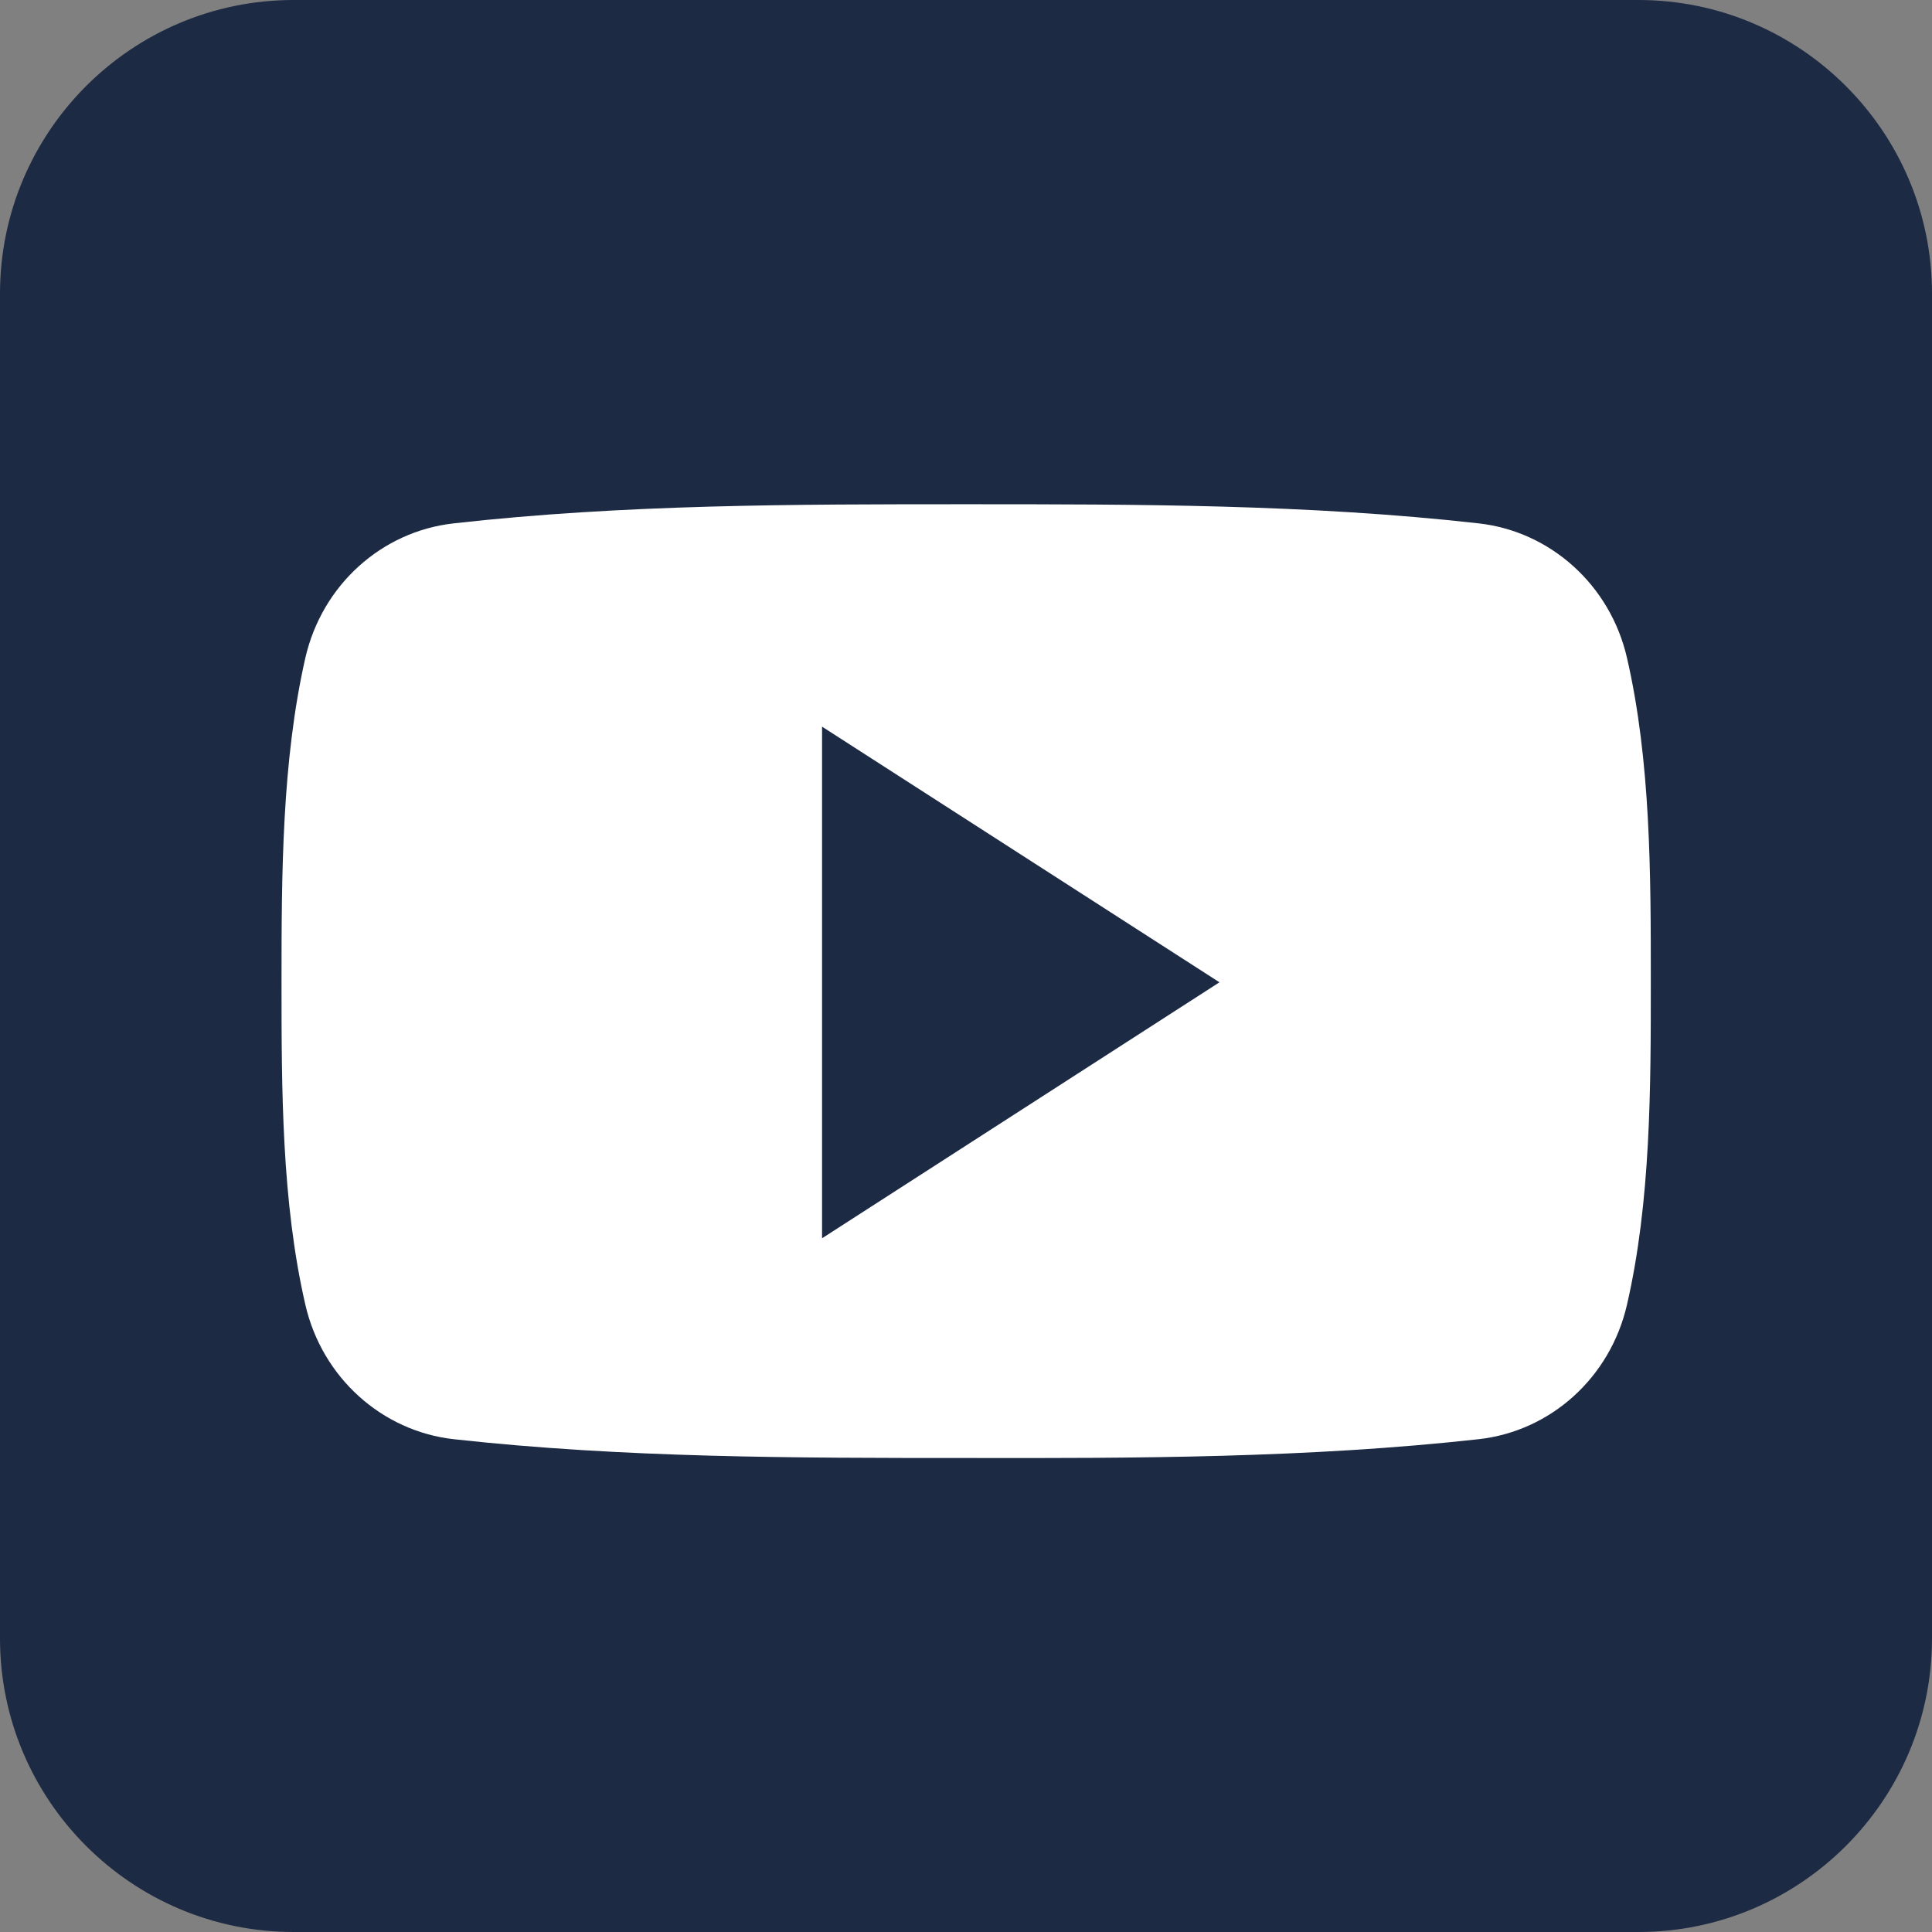
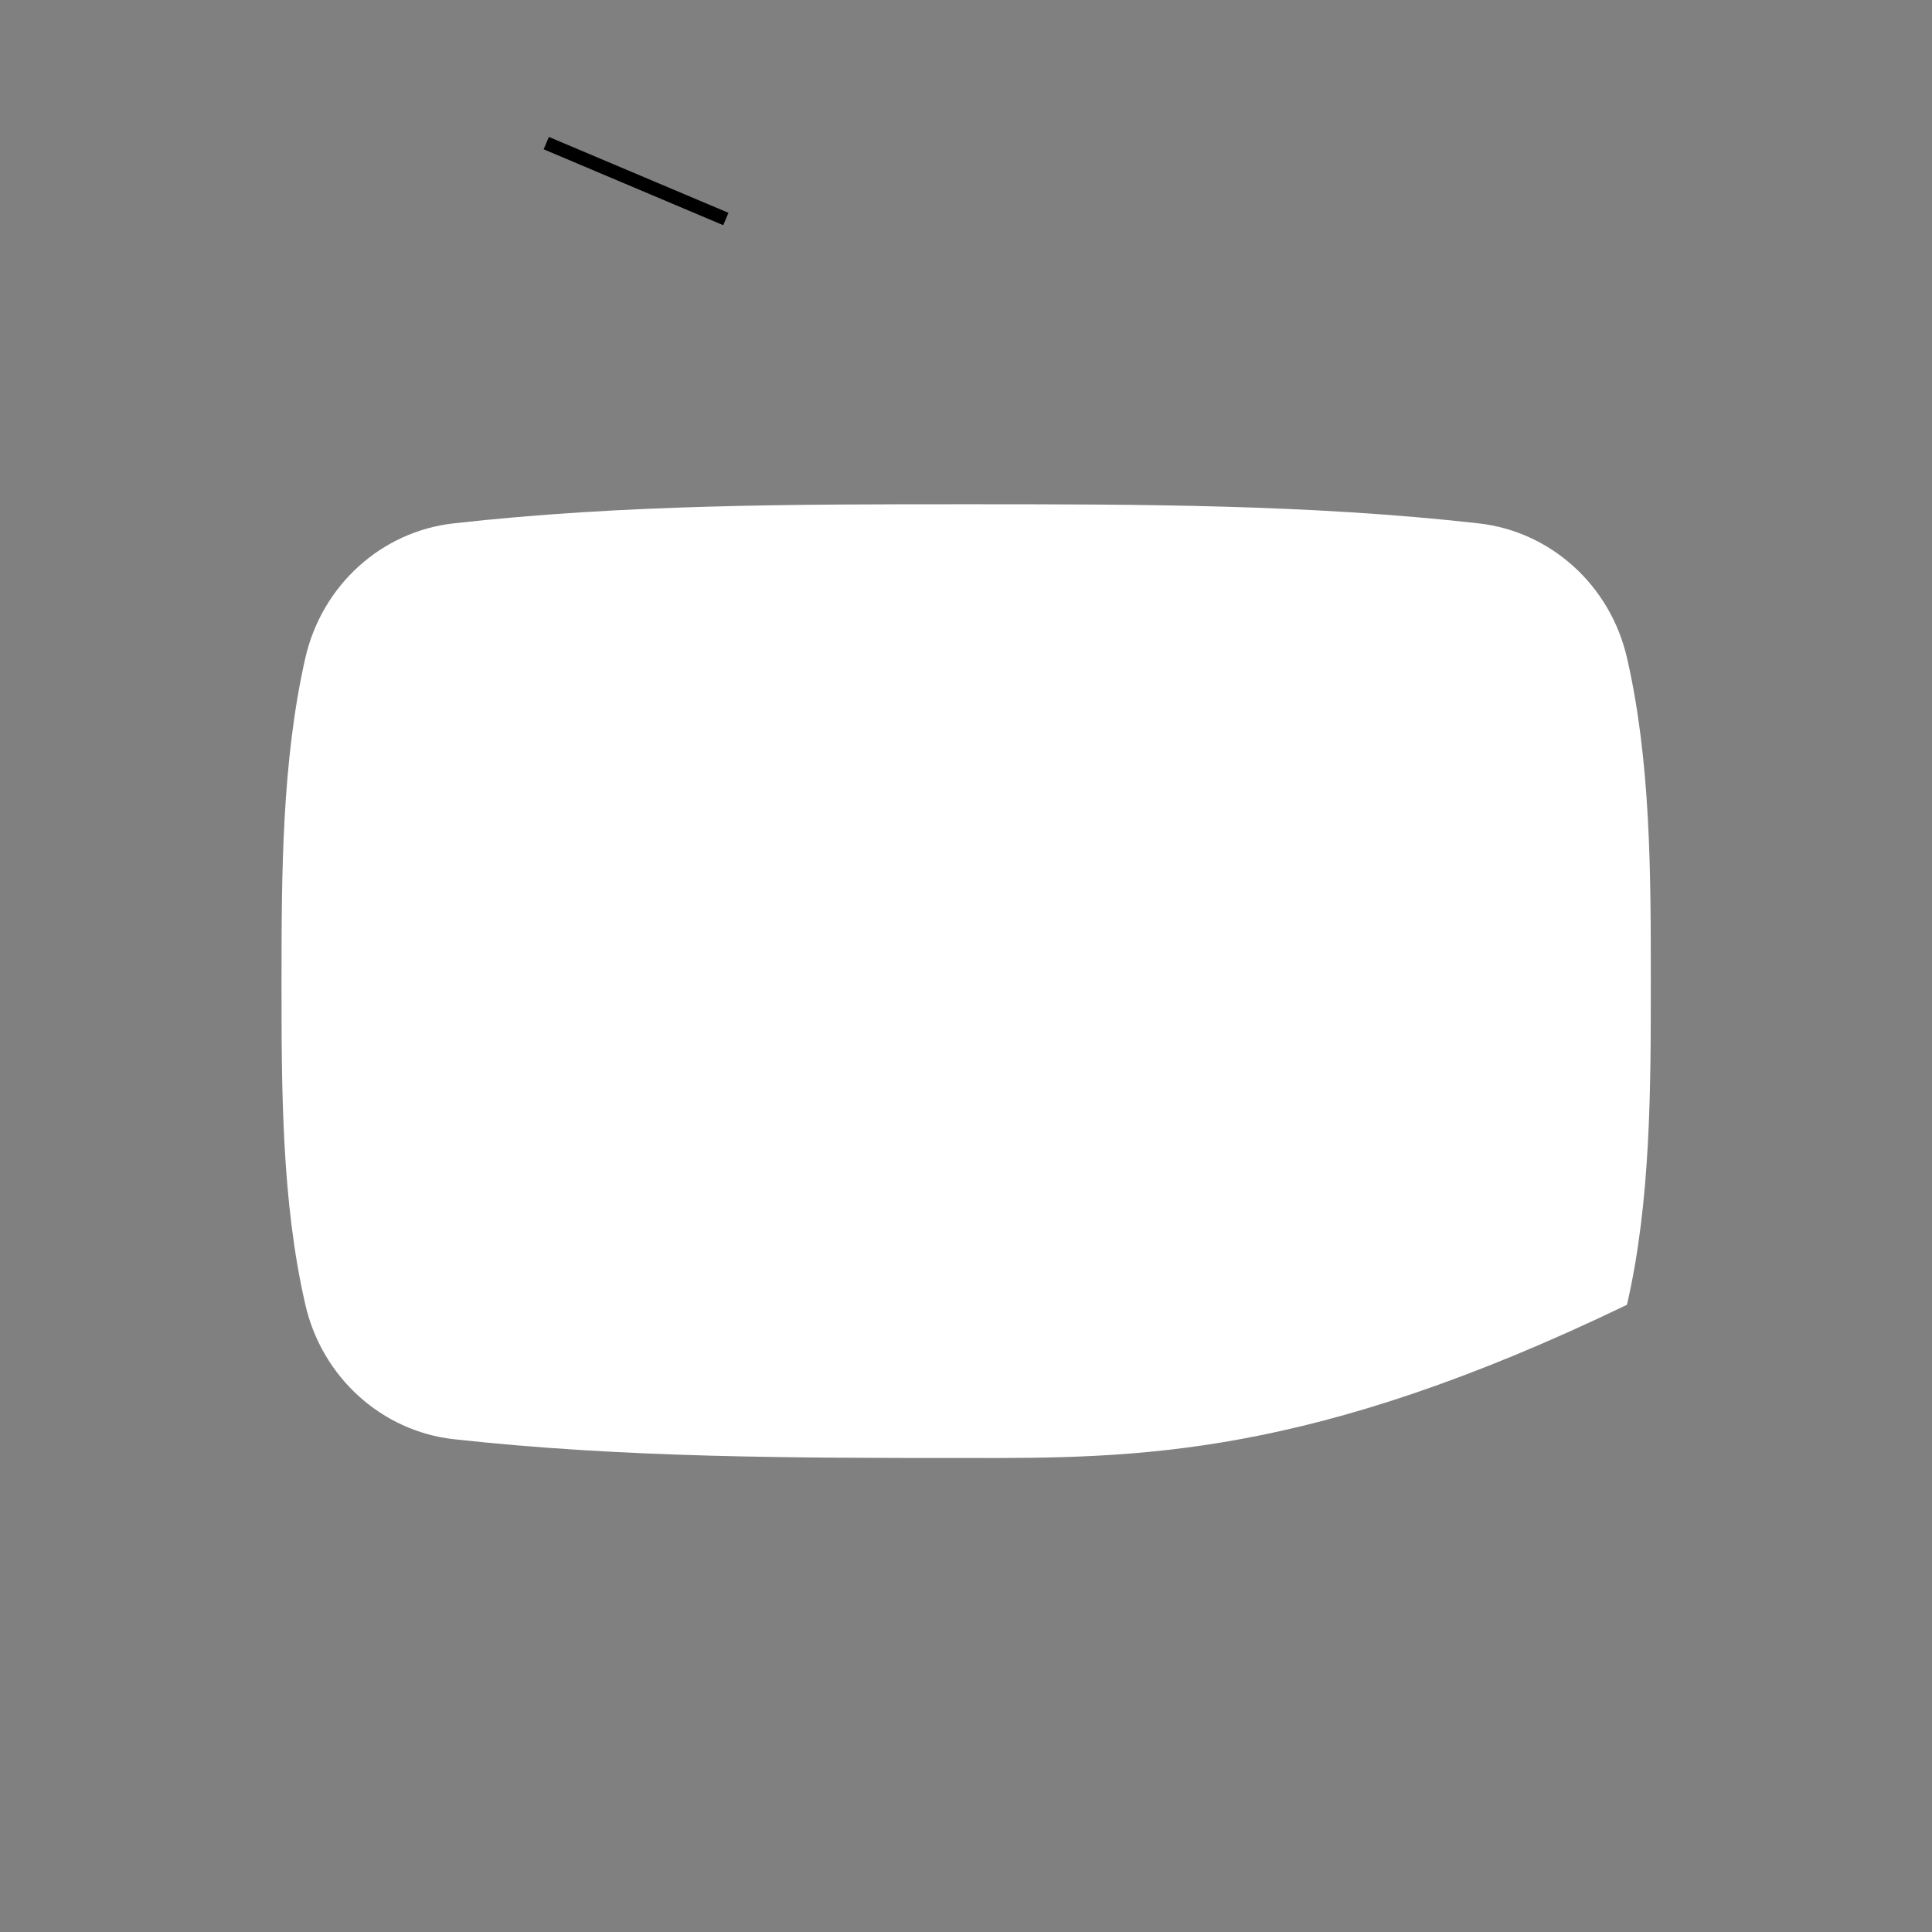
<svg xmlns="http://www.w3.org/2000/svg" width="576" zoomAndPan="magnify" viewBox="0 0 432 432" height="576" preserveAspectRatio="xMidYMid meet" version="1.0">
  <rect x="0" y="0" width="432" height="432" fill="#808080" stroke="none" />
  <path stroke-linecap="butt" transform="matrix(0.691, 0.292, -0.292, 0.691, 122.732, 30.618)" fill="none" stroke-linejoin="miter" d="M -0.001 2.001 L 58.115 2.003 " stroke="#000000" stroke-width="4" stroke-opacity="1" stroke-miterlimit="4" />
-   <path fill="#1d2a44" d="M 432 366.348 C 432 402.555 402.555 432 366.348 432 L 65.652 432 C 29.445 432 0 402.555 0 366.348 L 0 65.652 C 0 29.445 29.445 0 65.652 0 L 366.348 0 C 402.555 0 432 29.445 432 65.652 Z M 432 366.348 " fill-opacity="1" fill-rule="nonzero" />
-   <path fill="#ffffff" d="M 369.125 219.418 C 369.125 243.305 369.125 268.621 363.793 291.754 C 360.039 308.055 346.742 320 330.668 321.805 C 292.73 326.008 254.273 326.086 216.039 326.008 C 177.727 326.008 139.418 326.008 101.41 321.805 C 85.41 320 72.039 308.055 68.281 291.754 C 62.949 268.621 62.949 243.305 62.949 219.418 C 62.949 195.531 63.023 170.215 68.281 147.078 C 72.039 130.781 85.332 118.836 101.41 117.031 C 139.418 112.75 177.805 112.75 216.039 112.75 C 254.273 112.75 292.656 112.75 330.668 117.031 C 346.668 118.836 360.039 130.781 363.793 147.078 C 369.125 170.215 369.125 195.531 369.125 219.418 Z M 369.125 219.418 " fill-opacity="1" fill-rule="nonzero" />
-   <path fill="#1d2a44" d="M 183.812 162.48 L 183.812 276.883 L 272.676 219.645 Z M 183.812 162.48 " fill-opacity="1" fill-rule="nonzero" />
+   <path fill="#ffffff" d="M 369.125 219.418 C 369.125 243.305 369.125 268.621 363.793 291.754 C 292.73 326.008 254.273 326.086 216.039 326.008 C 177.727 326.008 139.418 326.008 101.41 321.805 C 85.41 320 72.039 308.055 68.281 291.754 C 62.949 268.621 62.949 243.305 62.949 219.418 C 62.949 195.531 63.023 170.215 68.281 147.078 C 72.039 130.781 85.332 118.836 101.41 117.031 C 139.418 112.75 177.805 112.75 216.039 112.75 C 254.273 112.75 292.656 112.75 330.668 117.031 C 346.668 118.836 360.039 130.781 363.793 147.078 C 369.125 170.215 369.125 195.531 369.125 219.418 Z M 369.125 219.418 " fill-opacity="1" fill-rule="nonzero" />
</svg>